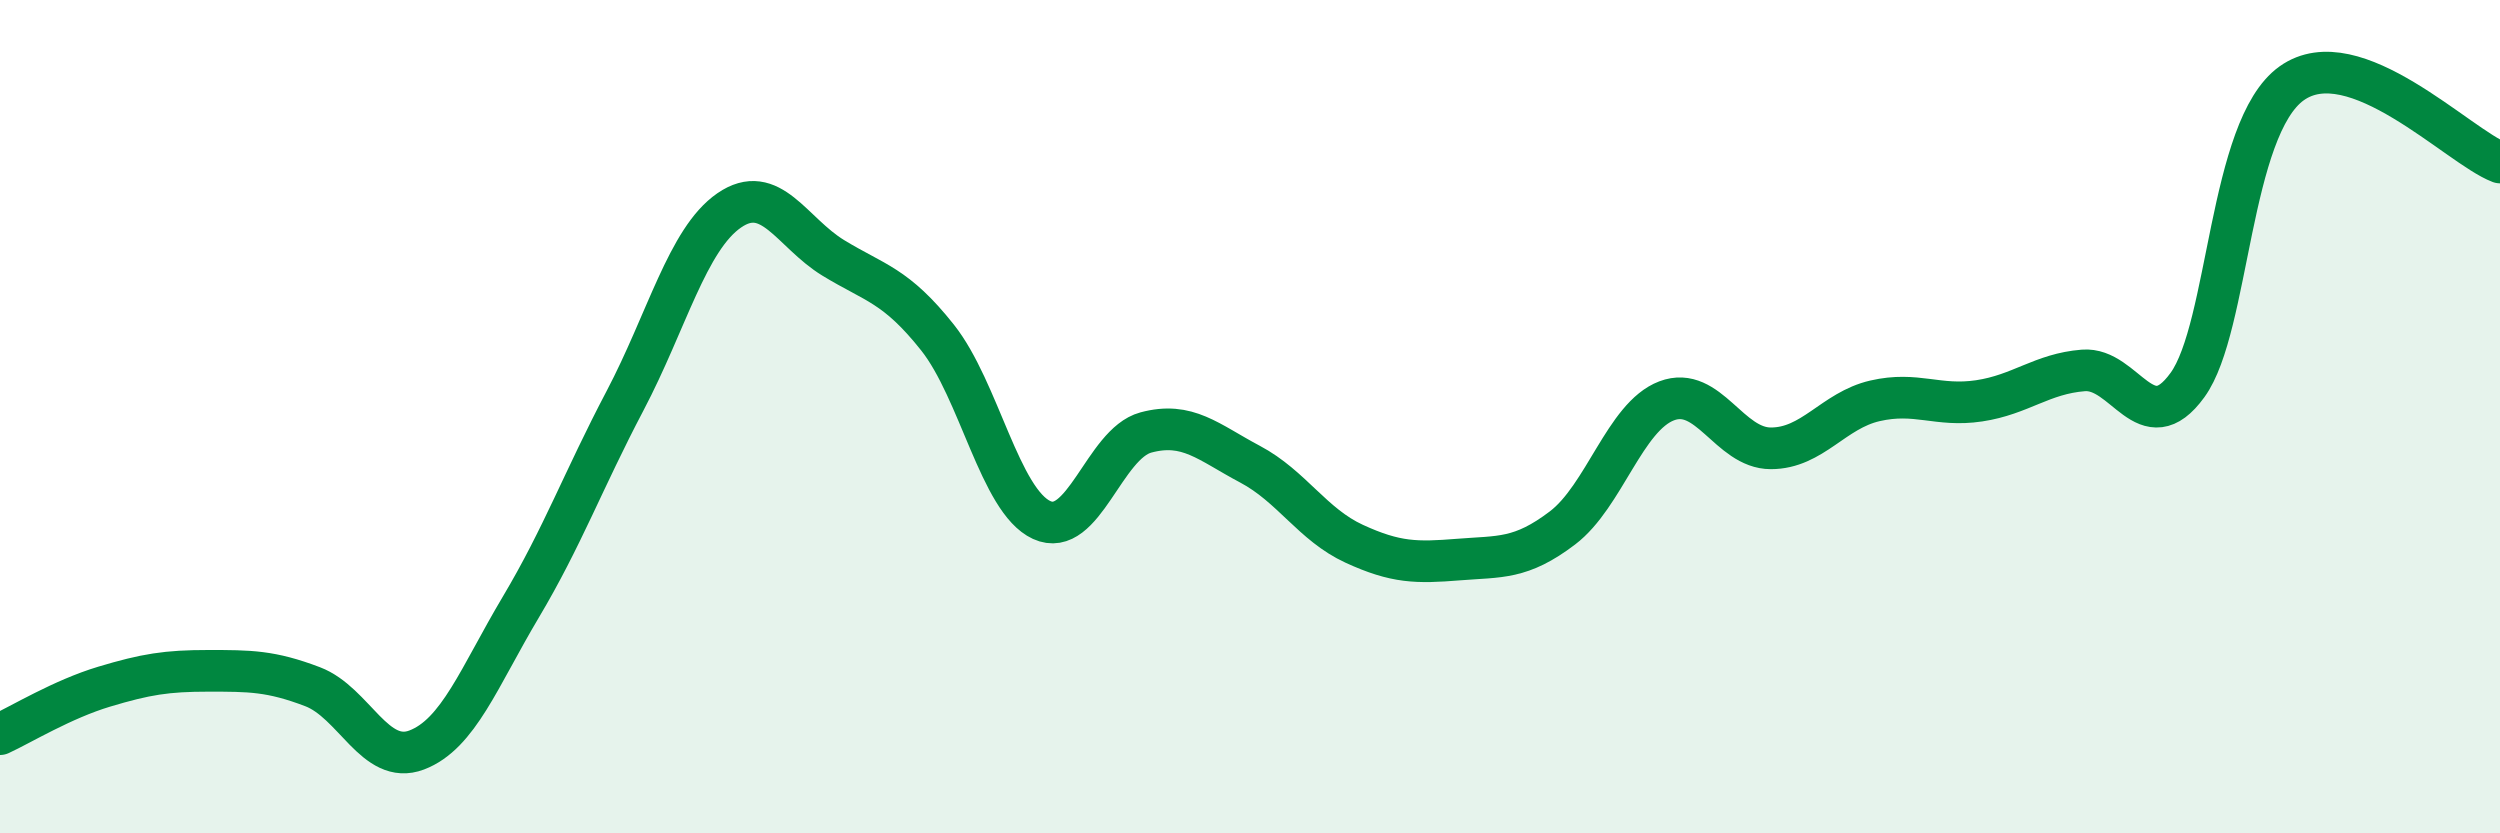
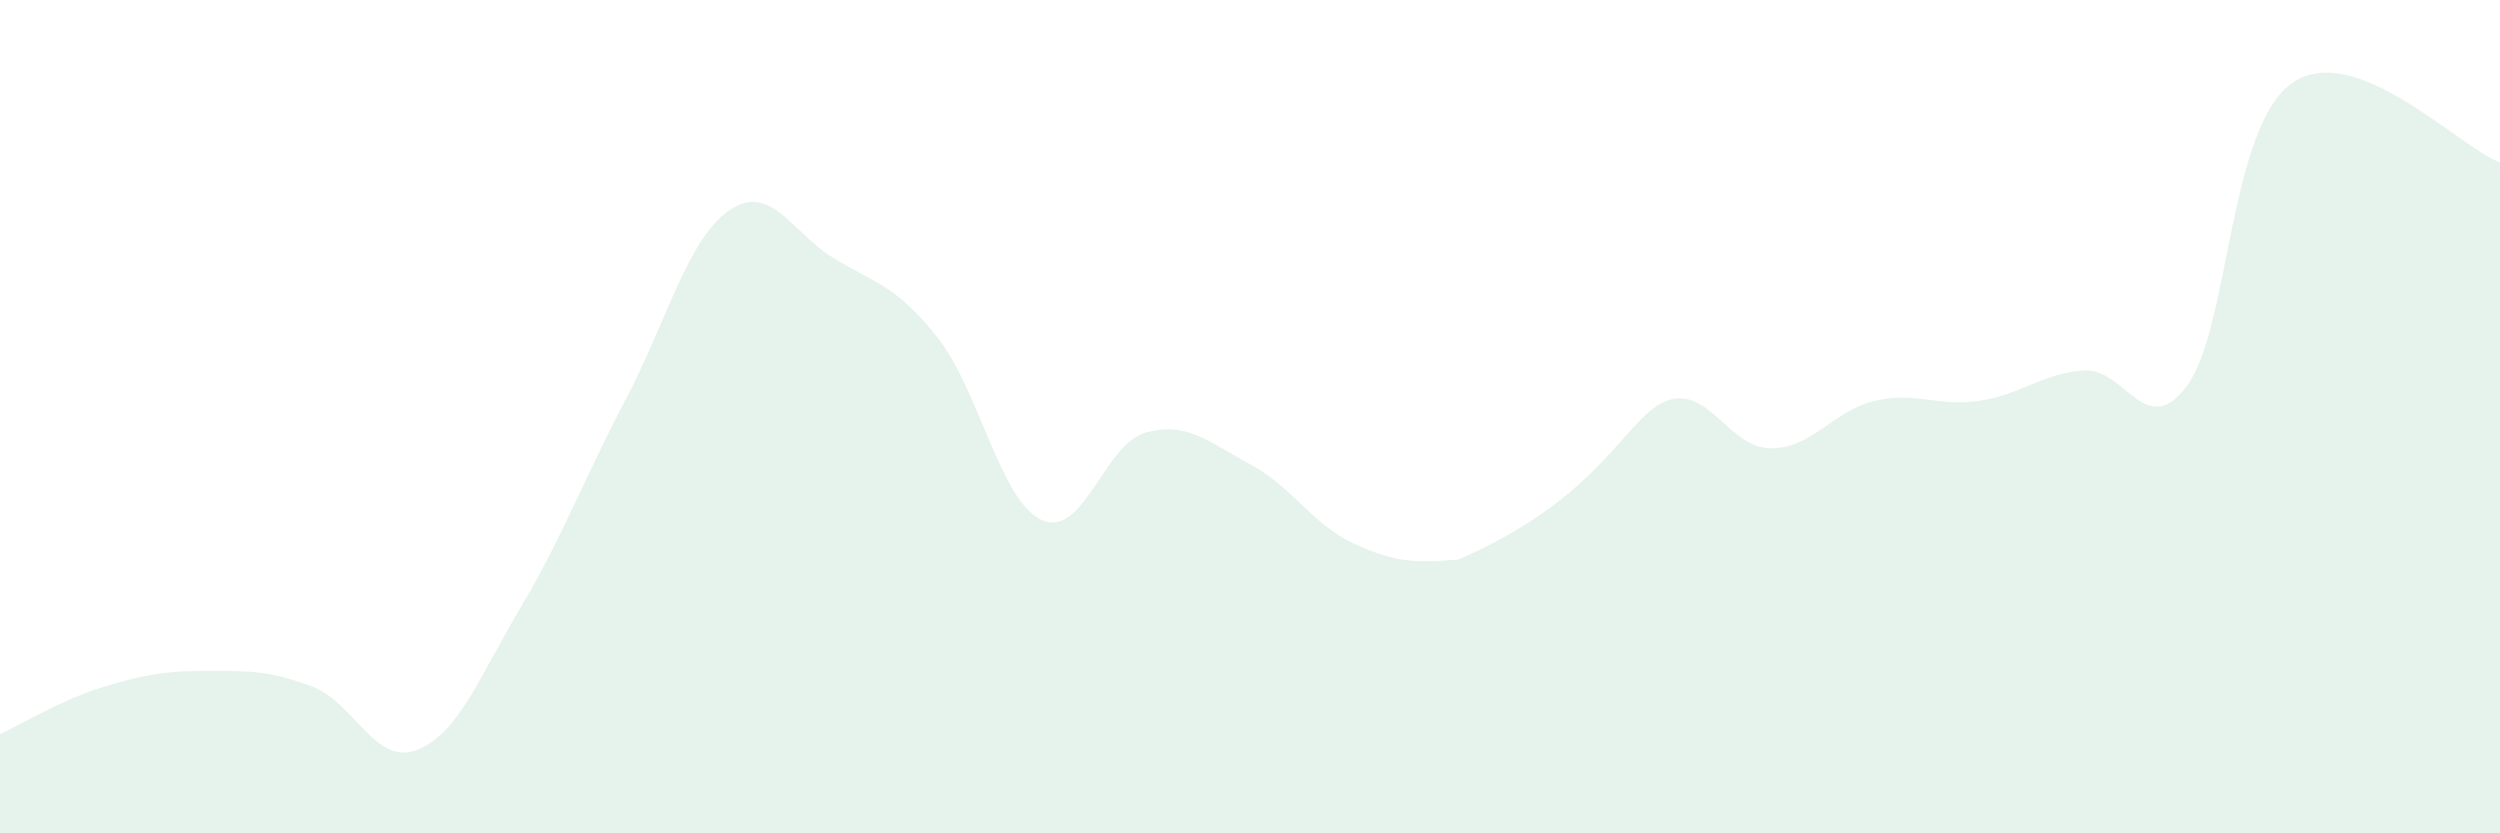
<svg xmlns="http://www.w3.org/2000/svg" width="60" height="20" viewBox="0 0 60 20">
-   <path d="M 0,17.62 C 0.5,17.39 1.5,16.78 2.5,16.48 C 3.5,16.18 4,16.1 5,16.1 C 6,16.1 6.5,16.1 7.5,16.48 C 8.5,16.86 9,18.38 10,18 C 11,17.62 11.5,16.25 12.5,14.57 C 13.5,12.89 14,11.52 15,9.62 C 16,7.72 16.5,5.74 17.5,5.05 C 18.5,4.36 19,5.58 20,6.19 C 21,6.8 21.5,6.84 22.5,8.1 C 23.5,9.36 24,12.02 25,12.48 C 26,12.94 26.5,10.65 27.5,10.38 C 28.5,10.11 29,10.61 30,11.14 C 31,11.67 31.5,12.59 32.5,13.05 C 33.5,13.51 34,13.51 35,13.43 C 36,13.35 36.5,13.43 37.5,12.67 C 38.5,11.91 39,10 40,9.62 C 41,9.24 41.5,10.76 42.5,10.76 C 43.5,10.76 44,9.85 45,9.62 C 46,9.39 46.5,9.77 47.5,9.62 C 48.5,9.47 49,8.97 50,8.89 C 51,8.81 51.5,10.62 52.5,9.24 C 53.5,7.86 53.5,3.07 55,2 C 56.5,0.93 59,3.52 60,3.9L60 20L0 20Z" fill="#008740" opacity="0.1" stroke-linecap="round" stroke-linejoin="round" />
-   <path d="M 0,17.62 C 0.5,17.39 1.5,16.78 2.5,16.48 C 3.5,16.18 4,16.1 5,16.1 C 6,16.1 6.5,16.1 7.5,16.48 C 8.5,16.86 9,18.38 10,18 C 11,17.62 11.5,16.25 12.5,14.57 C 13.5,12.89 14,11.52 15,9.62 C 16,7.72 16.5,5.74 17.5,5.05 C 18.5,4.36 19,5.58 20,6.19 C 21,6.8 21.5,6.84 22.5,8.1 C 23.5,9.36 24,12.02 25,12.48 C 26,12.94 26.5,10.65 27.5,10.38 C 28.5,10.11 29,10.61 30,11.14 C 31,11.67 31.5,12.59 32.5,13.05 C 33.5,13.51 34,13.51 35,13.43 C 36,13.35 36.5,13.43 37.5,12.67 C 38.5,11.91 39,10 40,9.62 C 41,9.24 41.5,10.76 42.5,10.76 C 43.5,10.76 44,9.85 45,9.62 C 46,9.39 46.5,9.77 47.5,9.62 C 48.5,9.47 49,8.97 50,8.89 C 51,8.81 51.5,10.62 52.5,9.24 C 53.5,7.86 53.5,3.07 55,2 C 56.5,0.93 59,3.52 60,3.9" stroke="#008740" stroke-width="1" fill="none" stroke-linecap="round" stroke-linejoin="round" />
+   <path d="M 0,17.62 C 0.5,17.39 1.5,16.78 2.5,16.48 C 3.5,16.18 4,16.1 5,16.1 C 6,16.1 6.5,16.1 7.5,16.48 C 8.5,16.86 9,18.38 10,18 C 11,17.62 11.5,16.25 12.5,14.57 C 13.5,12.89 14,11.52 15,9.62 C 16,7.72 16.5,5.74 17.5,5.05 C 18.5,4.36 19,5.58 20,6.19 C 21,6.8 21.5,6.84 22.5,8.1 C 23.5,9.36 24,12.02 25,12.48 C 26,12.94 26.5,10.65 27.5,10.38 C 28.5,10.11 29,10.61 30,11.14 C 31,11.67 31.5,12.59 32.5,13.05 C 33.5,13.51 34,13.51 35,13.43 C 38.5,11.91 39,10 40,9.62 C 41,9.24 41.5,10.76 42.5,10.76 C 43.5,10.76 44,9.85 45,9.62 C 46,9.39 46.5,9.77 47.5,9.62 C 48.5,9.47 49,8.97 50,8.89 C 51,8.81 51.5,10.62 52.5,9.24 C 53.5,7.86 53.5,3.07 55,2 C 56.5,0.93 59,3.52 60,3.9L60 20L0 20Z" fill="#008740" opacity="0.1" stroke-linecap="round" stroke-linejoin="round" />
</svg>